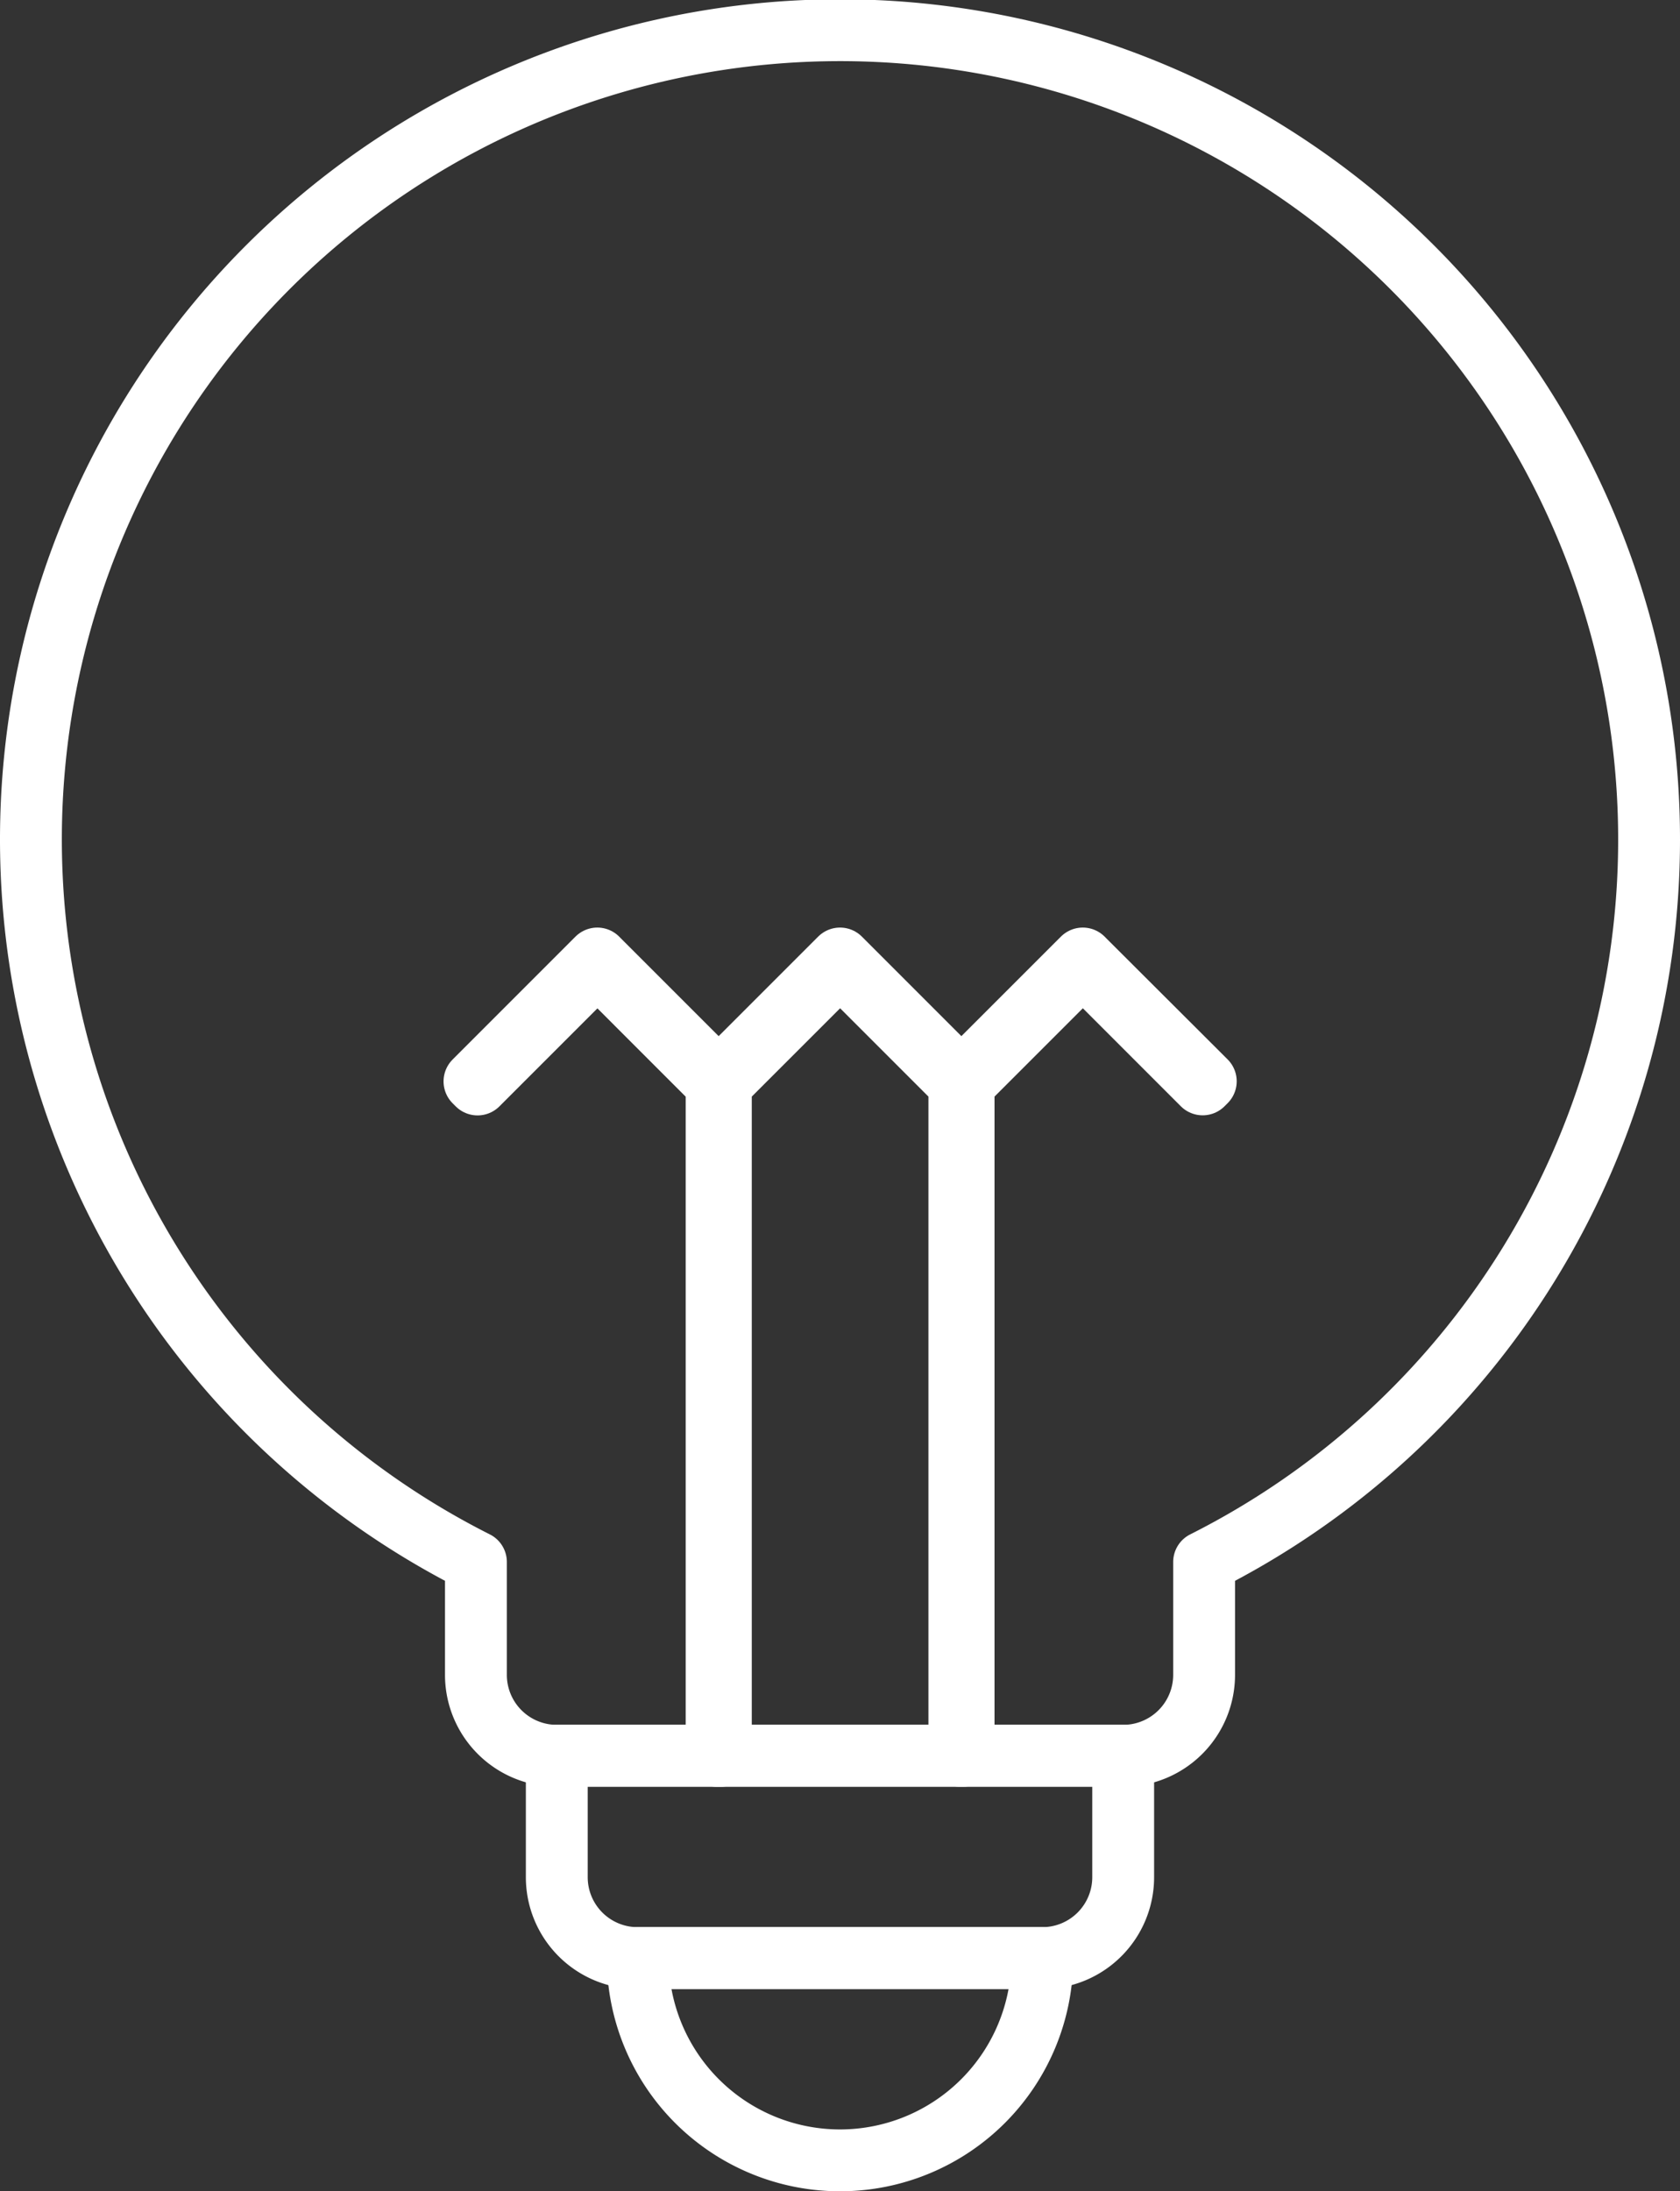
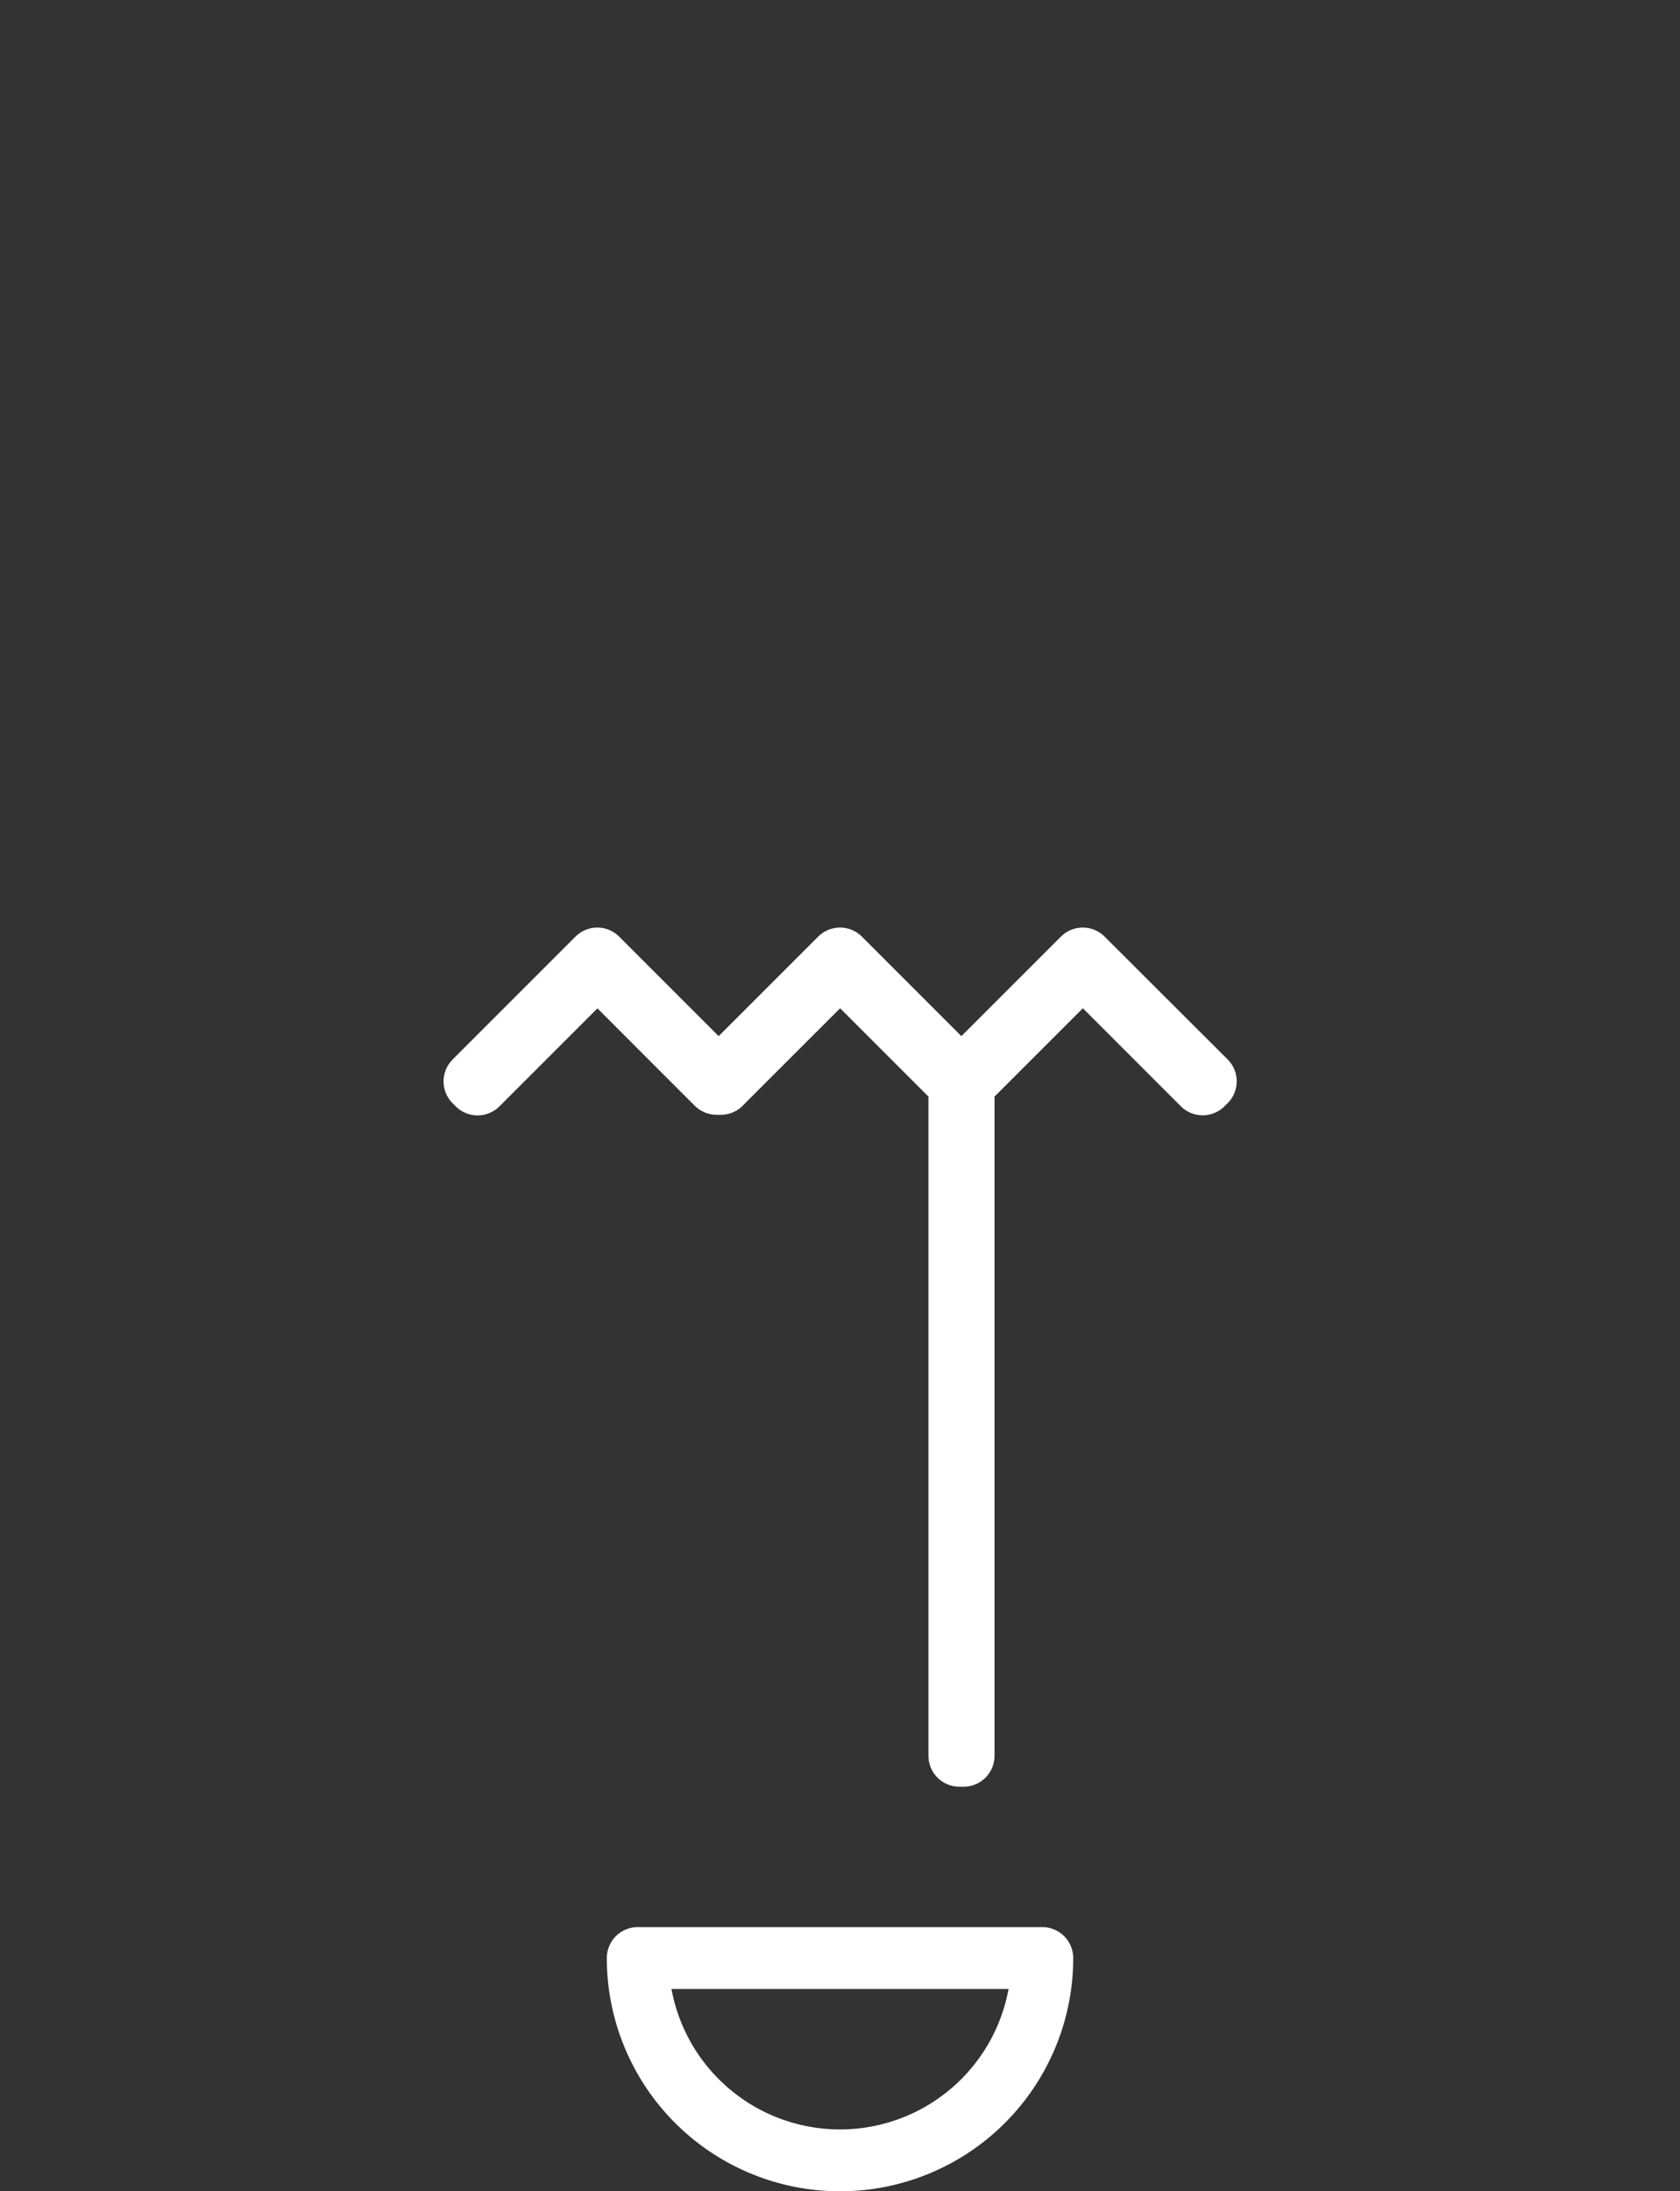
<svg xmlns="http://www.w3.org/2000/svg" width="54.33" height="70.855" viewBox="0 0 54.33 70.855">
  <rect x="0" y="0" width="54.33" height="70.855" fill="#333333" stroke="none" />
  <g id="insights_icon" transform="translate(-3854.592 -703.96)">
-     <path id="Path_846" data-name="Path 846" d="M3907.922,731.125a26.165,26.165,0,1,0-37.939,23.343v3.648a2.616,2.616,0,0,0,2.616,2.617h18.316a2.617,2.617,0,0,0,2.617-2.617v-3.648A26.141,26.141,0,0,0,3907.922,731.125Z" transform="translate(0)" fill="none" stroke="#fff" stroke-linecap="round" stroke-linejoin="round" stroke-width="2" />
-     <path id="Path_847" data-name="Path 847" d="M3886.258,745.46v3.925a2.616,2.616,0,0,1-2.617,2.617h-13.083a2.616,2.616,0,0,1-2.617-2.617V745.46Z" transform="translate(4.657 15.273)" fill="none" stroke="#fff" stroke-linecap="round" stroke-linejoin="round" stroke-width="2" />
    <path id="Path_848" data-name="Path 848" d="M3882.925,750.21a6.541,6.541,0,1,1-13.083,0Z" transform="translate(5.374 17.064)" fill="none" stroke="#fff" stroke-linecap="round" stroke-linejoin="round" stroke-width="2" />
-     <path id="Path_849" data-name="Path 849" d="M3885.728,726.789l-.048-.049-3.926,3.925-3.875-3.876-.049-.049-3.925,3.925-3.876-3.876-.048-.049-3.973,3.974.1.1,3.876-3.876,3.855,3.856v21.73h.137V730.791l3.857-3.856,3.856,3.856v21.73h.137V730.791l3.857-3.856,3.875,3.876.1-.1Z" transform="translate(3.928 8.213)" fill="none" stroke="#fff" stroke-linecap="round" stroke-linejoin="round" stroke-width="2" />
+     <path id="Path_849" data-name="Path 849" d="M3885.728,726.789l-.048-.049-3.926,3.925-3.875-3.876-.049-.049-3.925,3.925-3.876-3.876-.048-.049-3.973,3.974.1.1,3.876-3.876,3.855,3.856h.137V730.791l3.857-3.856,3.856,3.856v21.73h.137V730.791l3.857-3.856,3.875,3.876.1-.1Z" transform="translate(3.928 8.213)" fill="none" stroke="#fff" stroke-linecap="round" stroke-linejoin="round" stroke-width="2" />
  </g>
</svg>